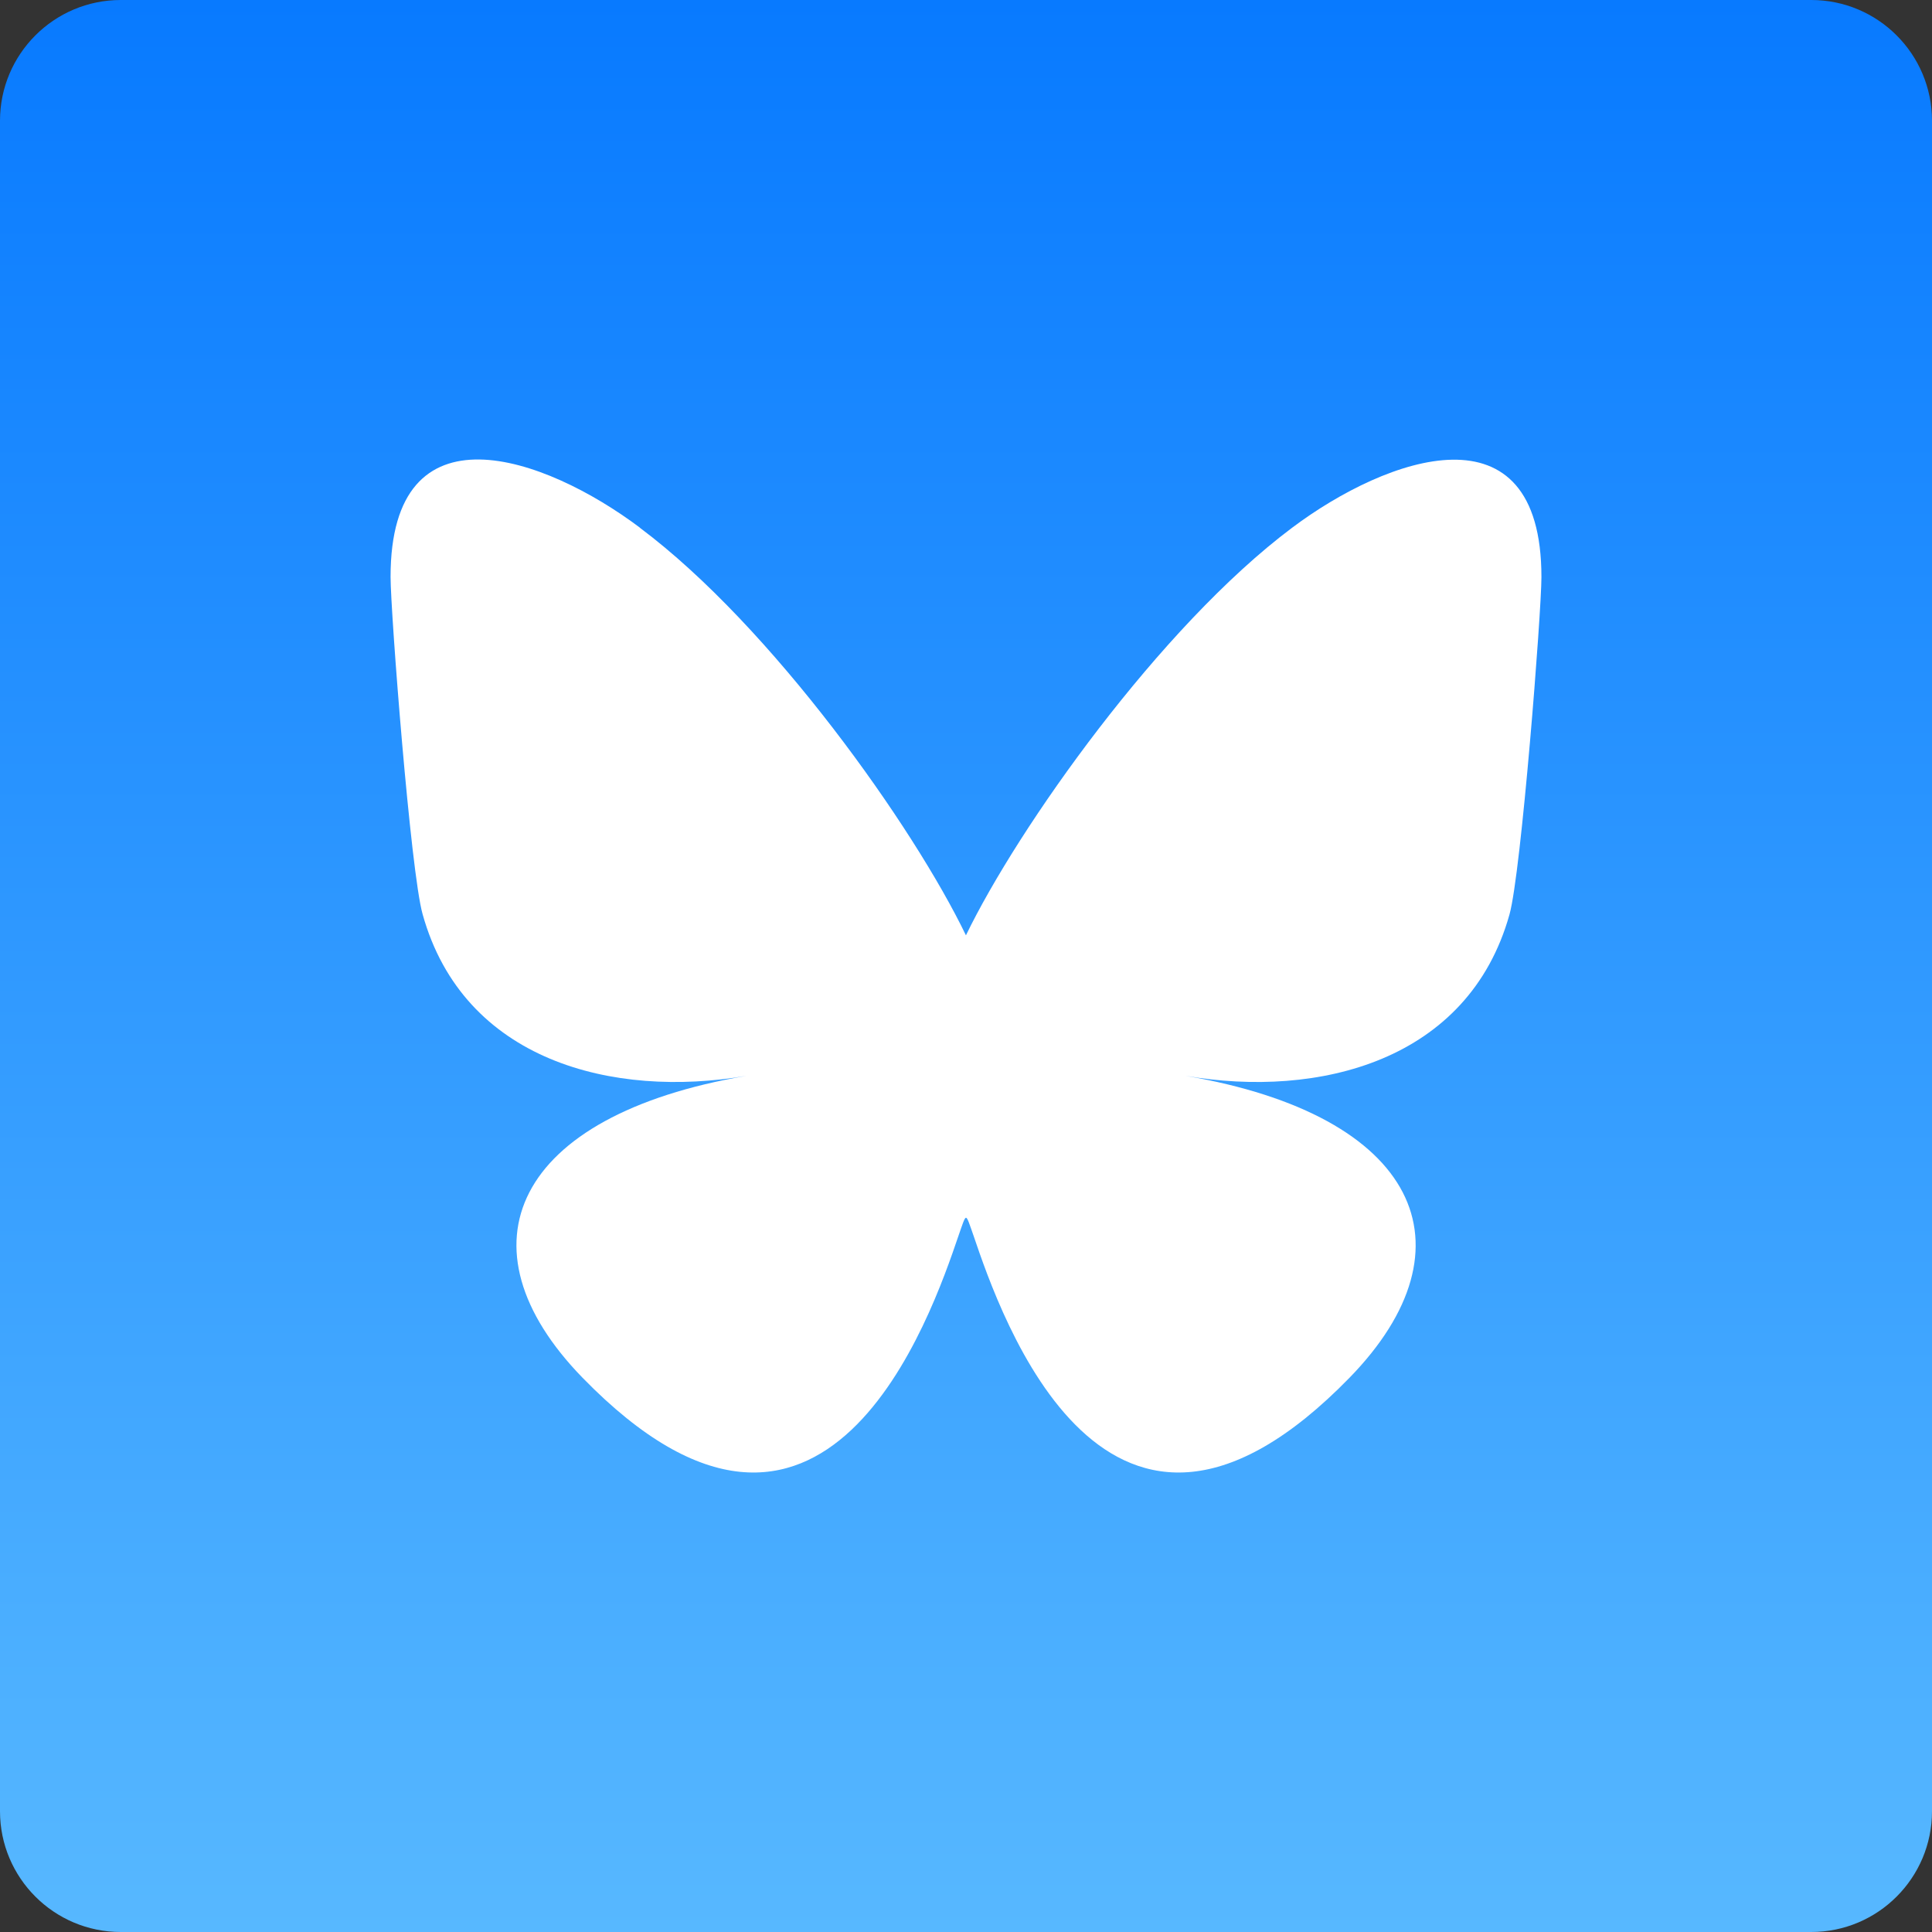
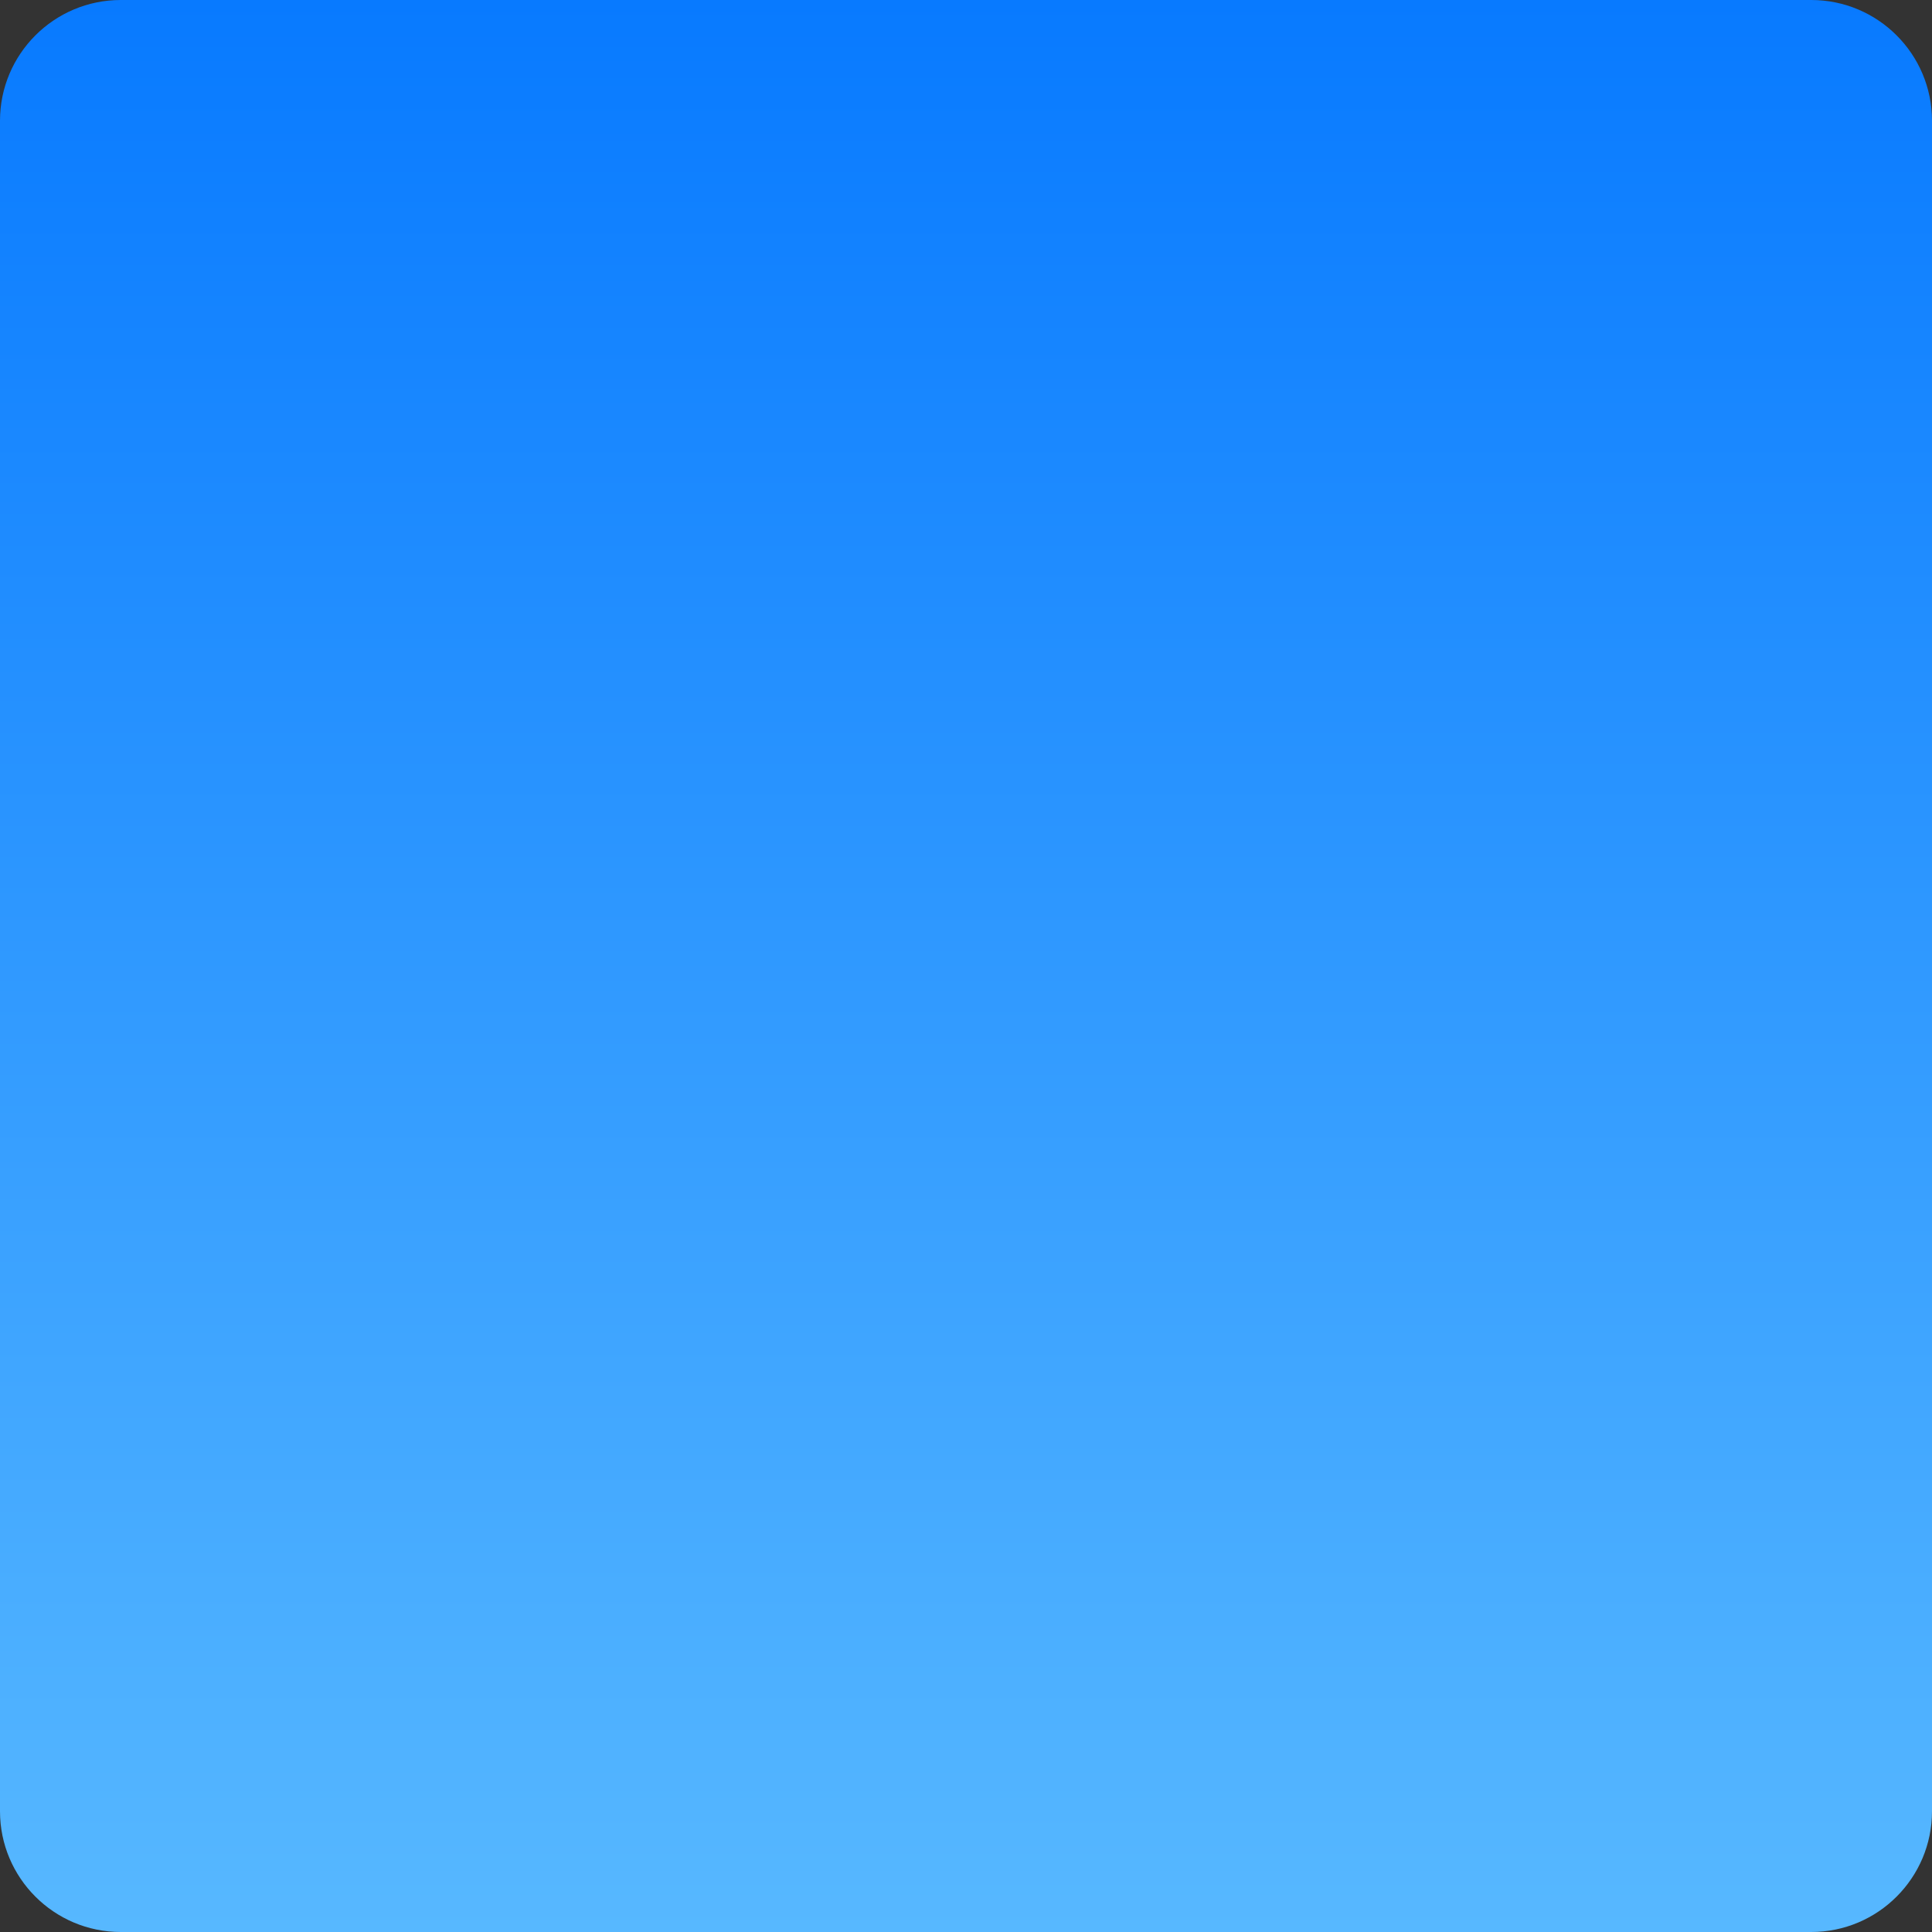
<svg xmlns="http://www.w3.org/2000/svg" version="1.1" id="Layer_1" x="0px" y="0px" width="32px" height="32px" viewBox="0 0 32 32" enable-background="new 0 0 32 32" xml:space="preserve">
  <rect x="0" y="0" width="32" height="32" fill="#333333" stroke="none" />
  <title>8858F7D5-3025-4CAC-8A2D-D657C2ED79D9</title>
  <linearGradient id="Rectangle_1_" gradientUnits="userSpaceOnUse" x1="16" y1="32" x2="16" y2="4.882813e-004">
    <stop offset="0" style="stop-color:#57B8FF" />
    <stop offset="1" style="stop-color:#087AFF" />
  </linearGradient>
-   <path id="Rectangle" fill="url(#Rectangle_1_)" d="M2,0h28c1.104,0,2,0.896,2,2v28c0,1.104-0.896,2-2,2H2c-1.104,0-2-0.896-2-2V2  C0,0.896,0.896,0,2,0z" />
-   <path fill="#FFFFFF" d="M10.599,8.742c2.187,1.636,4.539,4.962,5.4,6.75c0.862-1.783,3.213-5.109,5.401-6.75  c1.576-1.183,4.131-2.097,4.131,0.817c0,0.58-0.334,4.887-0.529,5.587c-0.68,2.43-3.16,3.051-5.365,2.673  c3.854,0.656,4.834,2.827,2.715,5.001c-4.021,4.125-5.779-1.035-6.228-2.356l0,0C16.059,20.28,16.026,20.17,16,20.17  s-0.06,0.114-0.123,0.294l0,0c-0.45,1.321-2.21,6.481-6.228,2.356c-2.117-2.174-1.14-4.345,2.715-5.001  C10.157,18.197,7.678,17.576,7,15.143c-0.199-0.701-0.531-5.007-0.531-5.588c0-2.913,2.553-2,4.13-0.815V8.742z" />
+   <path id="Rectangle" fill="url(#Rectangle_1_)" d="M2,0h28c1.104,0,2,0.896,2,2v28c0,1.104-0.896,2-2,2H2c-1.104,0-2-0.896-2-2V2  C0,0.896,0.896,0,2,0" />
</svg>